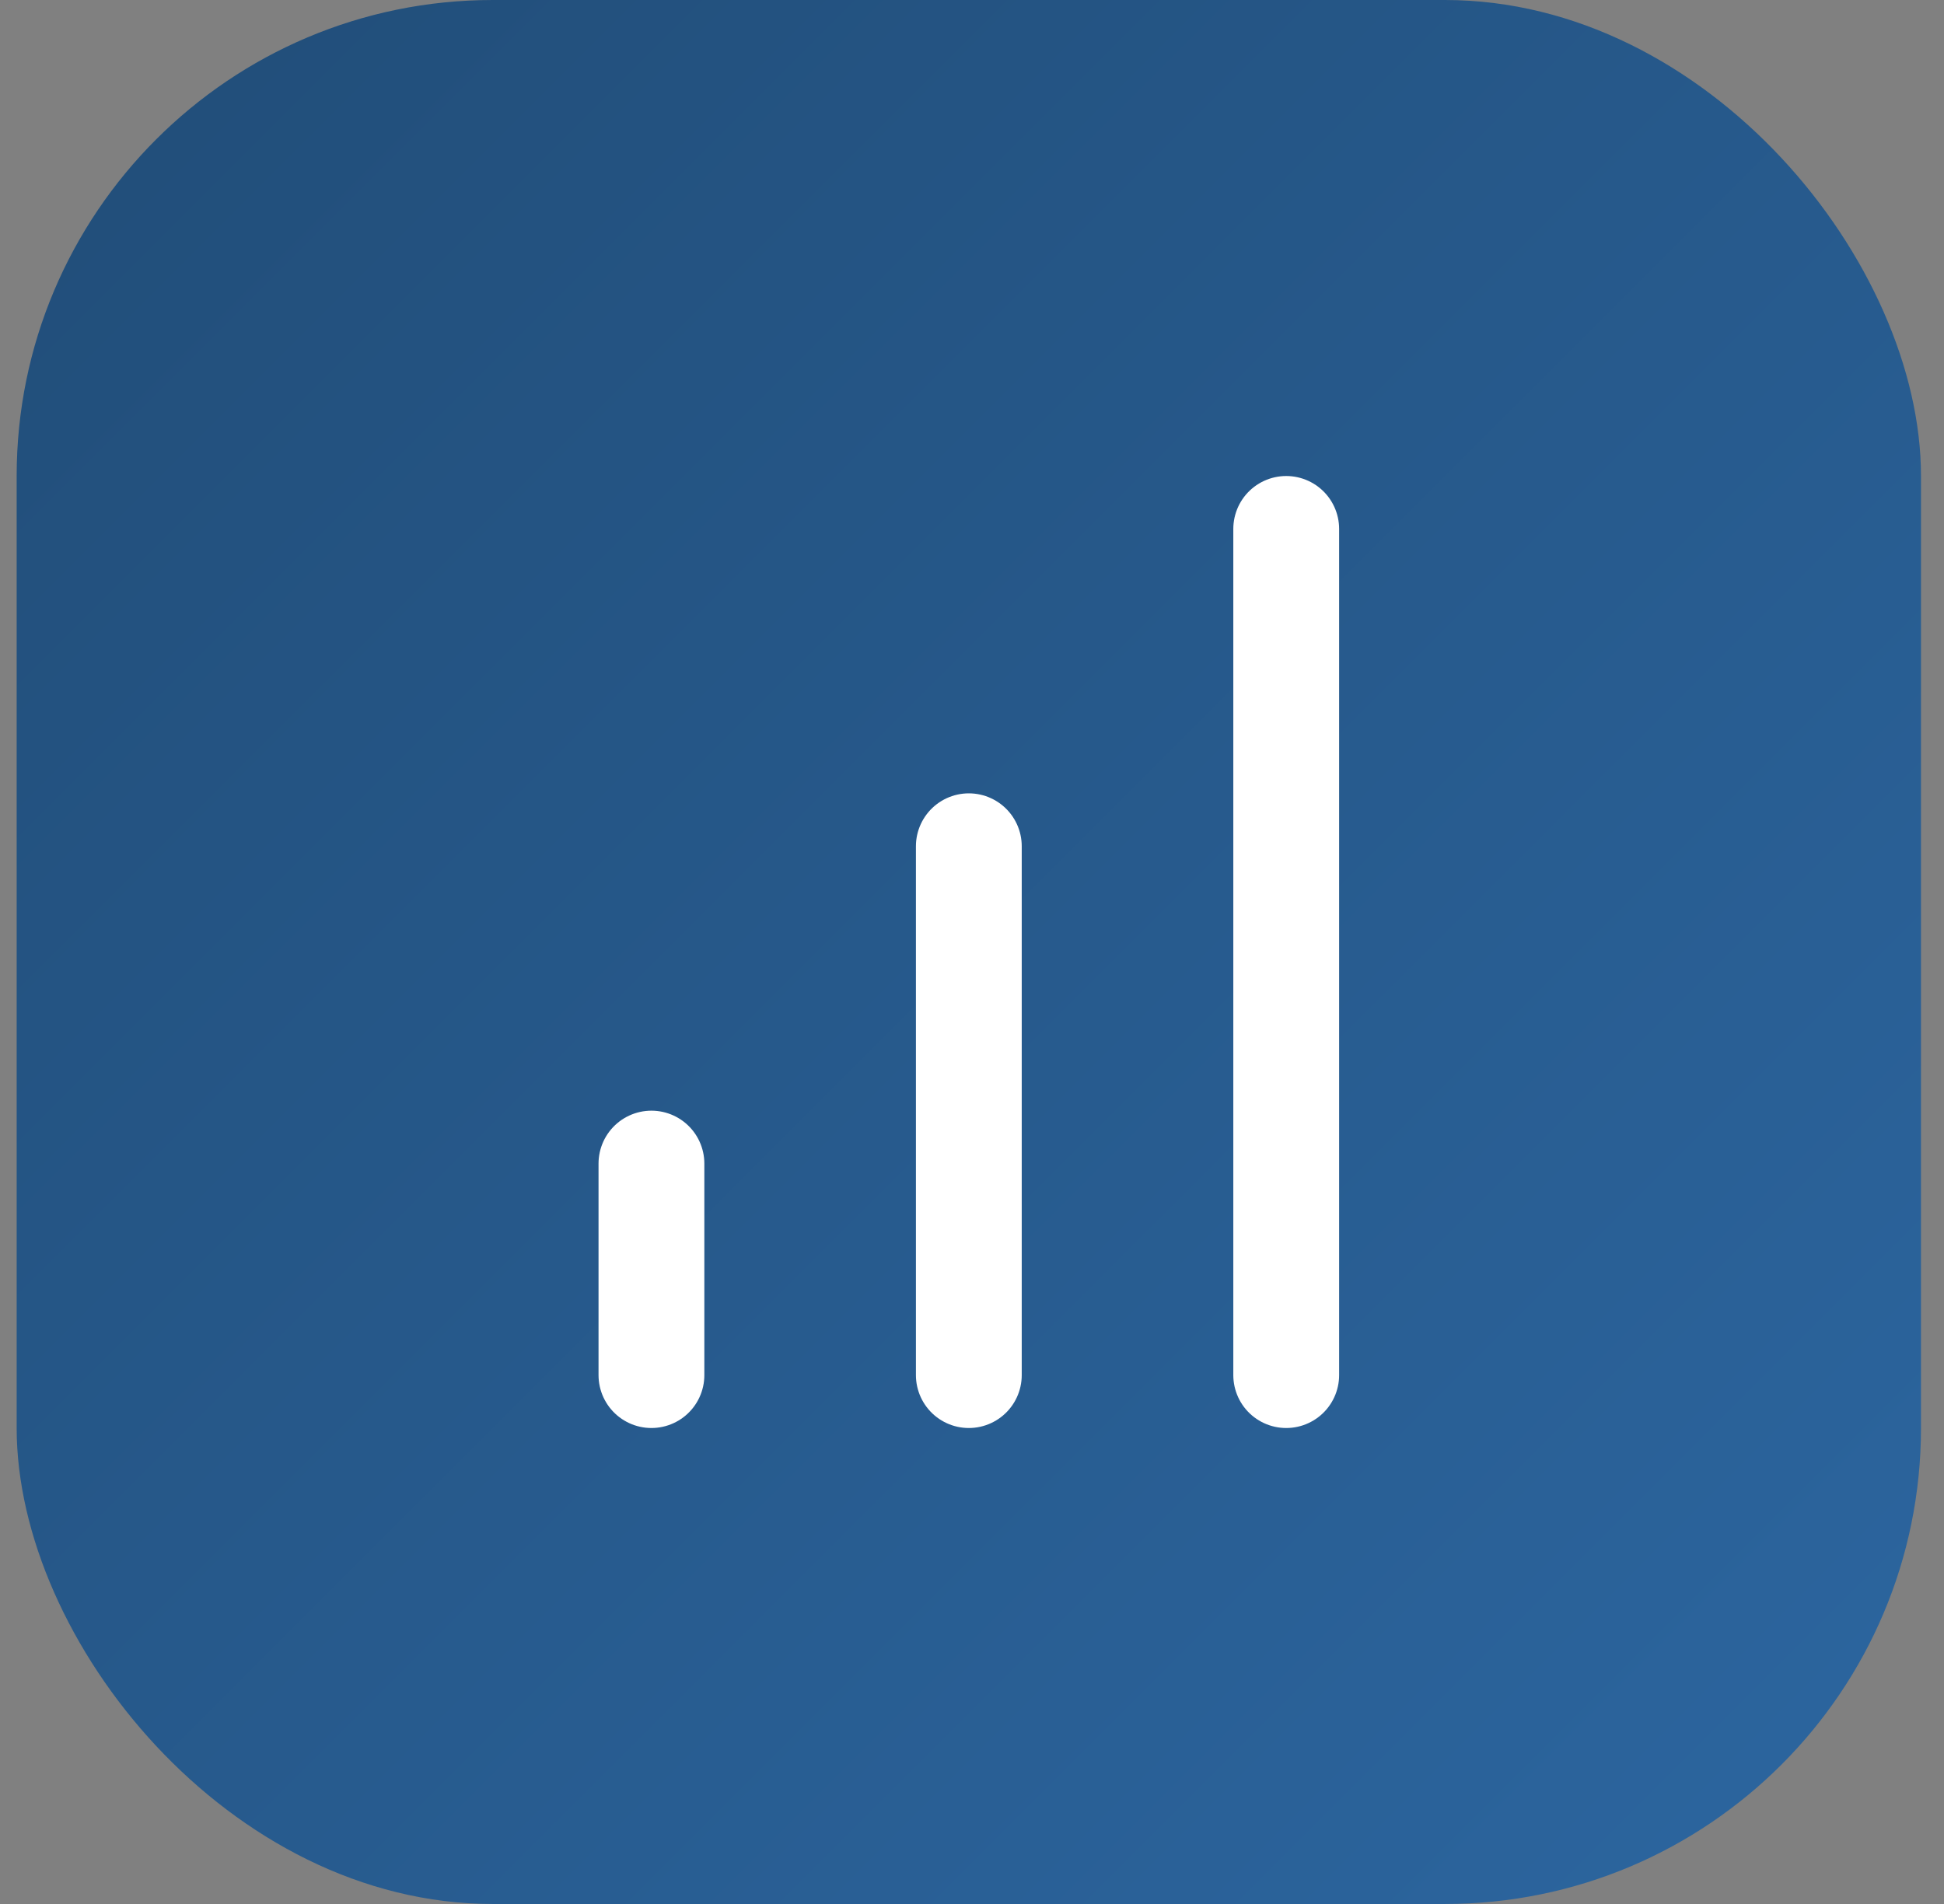
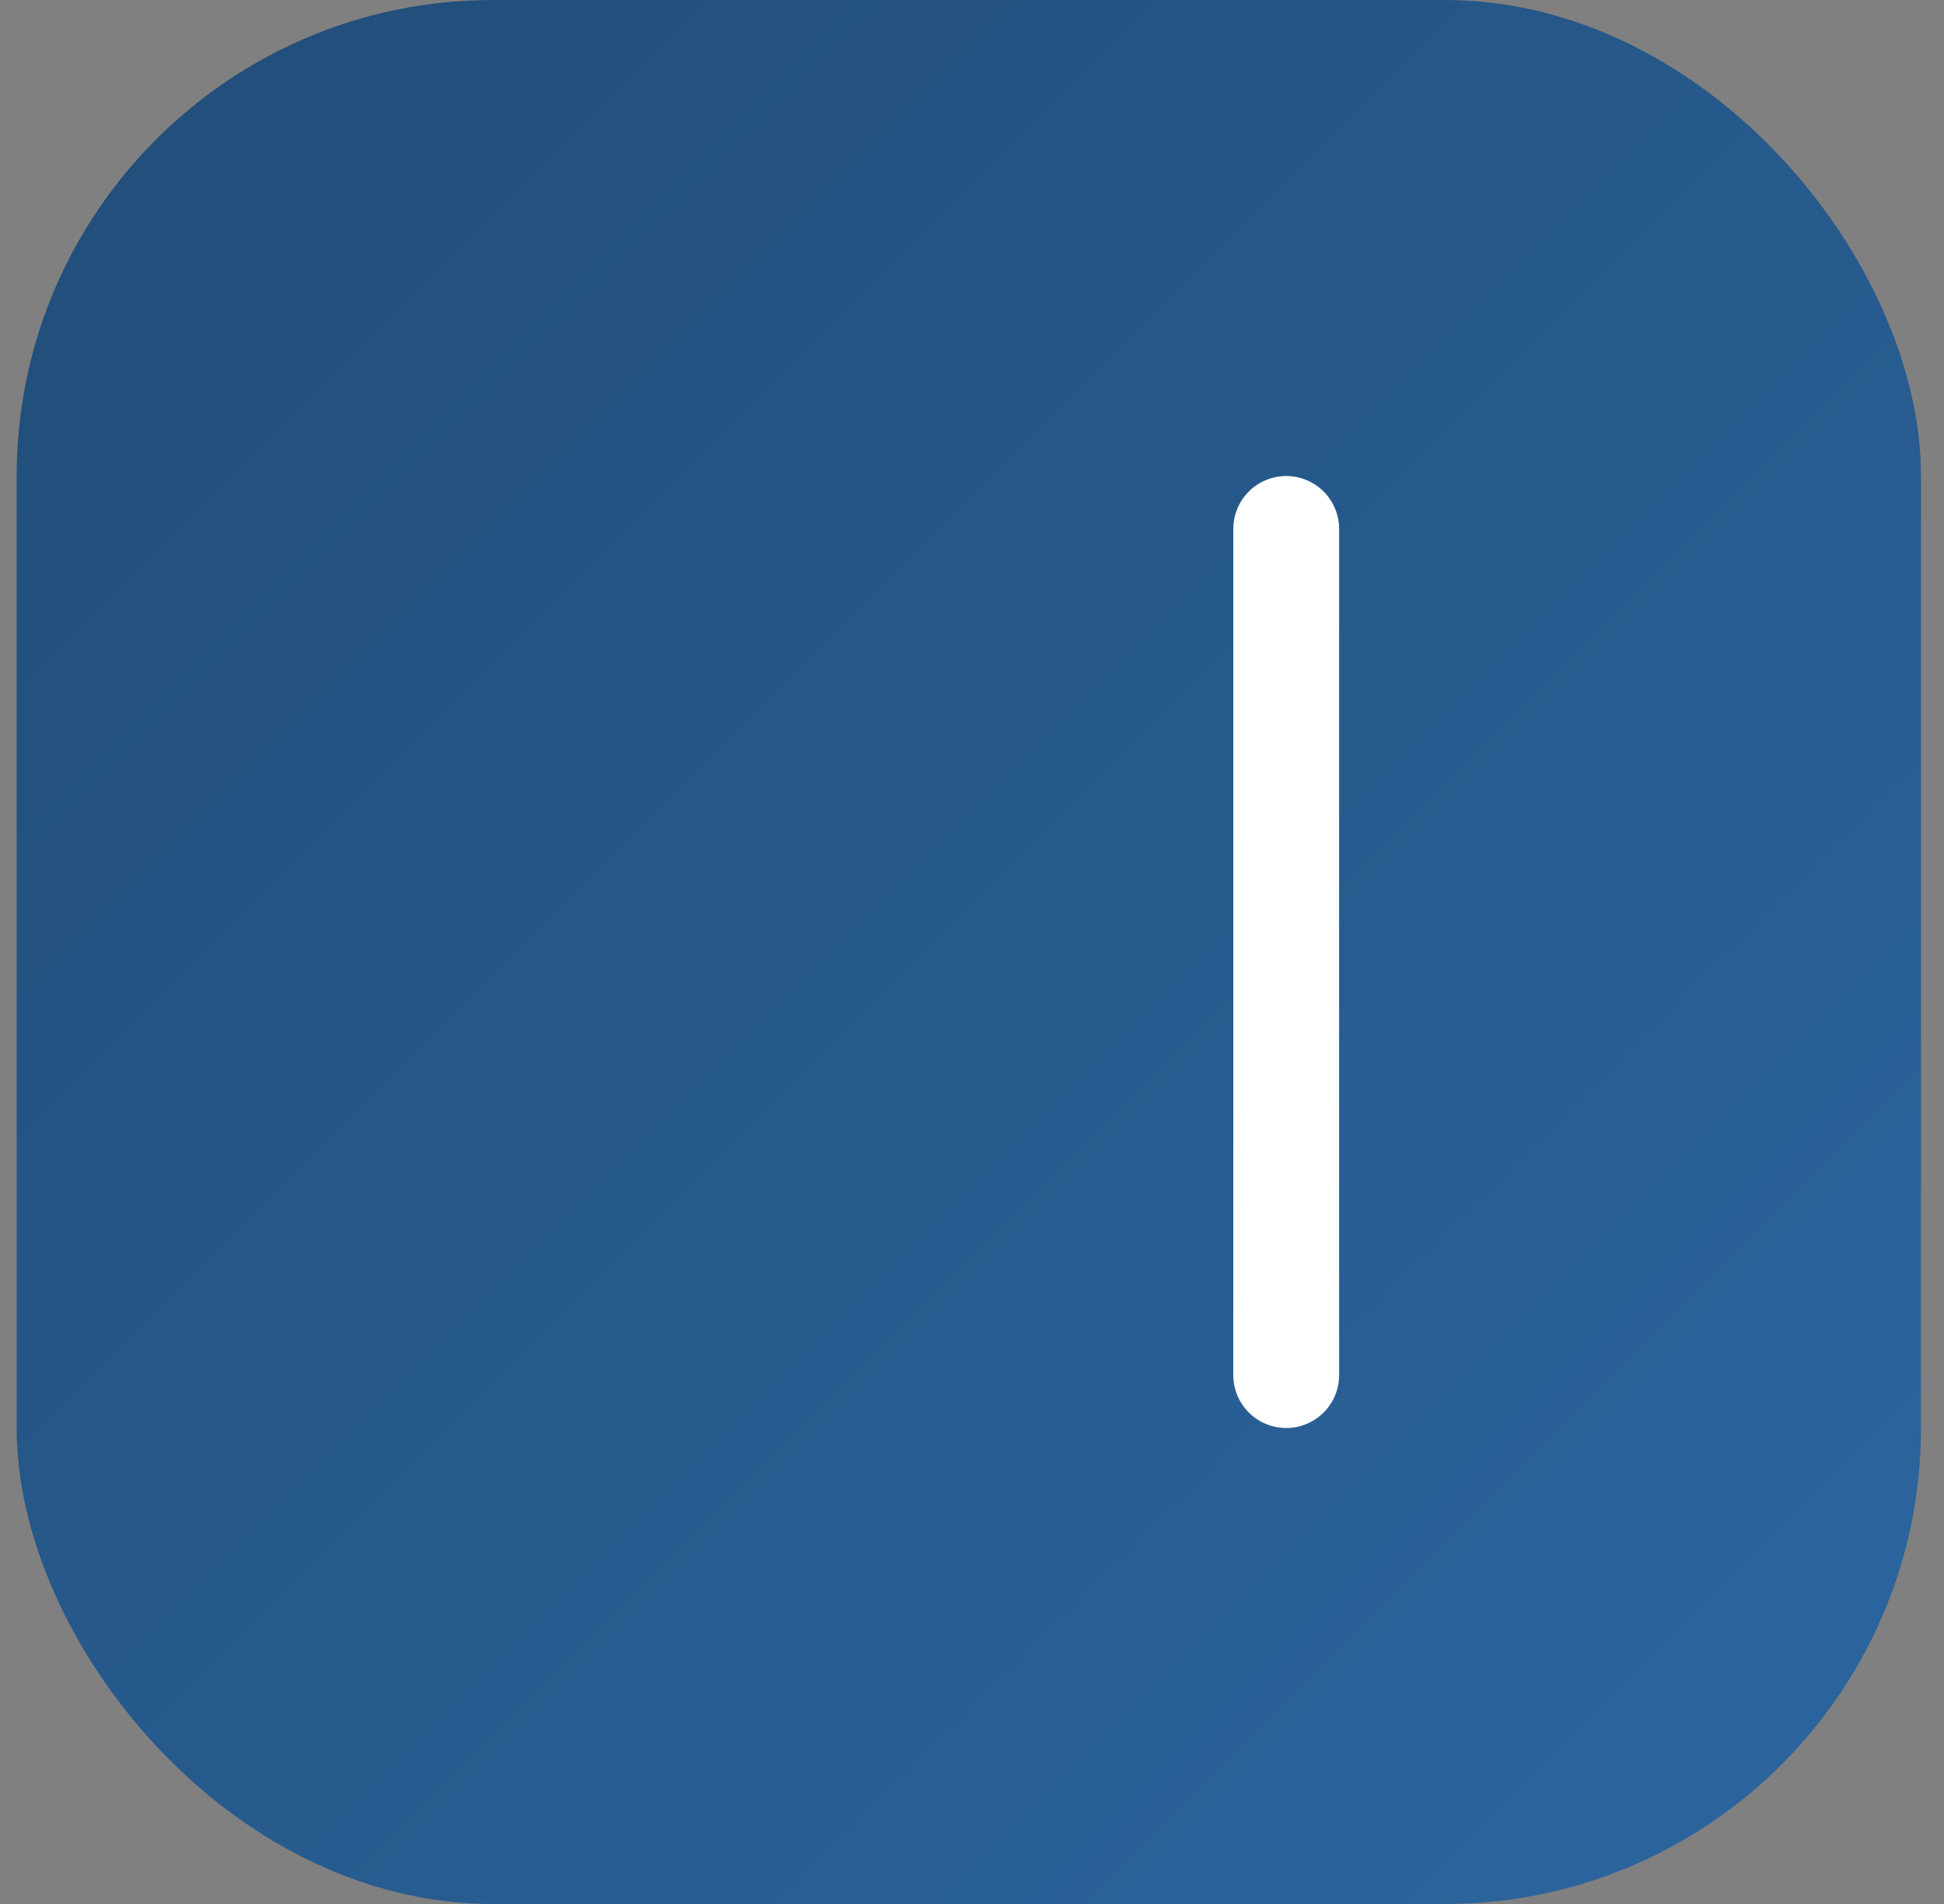
<svg xmlns="http://www.w3.org/2000/svg" width="49" height="48" viewBox="0 0 49 48" fill="none">
  <rect x="0" y="0" width="49" height="48" fill="#808080" stroke="none" />
  <rect x="0.42" width="48" height="48" rx="12" fill="url(#paint0_linear_16_1072)" />
-   <path d="M24.42 34.667V21.334" stroke="white" stroke-width="2.667" stroke-linecap="round" stroke-linejoin="round" />
  <path d="M32.42 34.667V13.334" stroke="white" stroke-width="2.667" stroke-linecap="round" stroke-linejoin="round" />
-   <path d="M16.42 34.667V29.334" stroke="white" stroke-width="2.667" stroke-linecap="round" stroke-linejoin="round" />
  <defs>
    <linearGradient id="paint0_linear_16_1072" x1="0.42" y1="0" x2="48.42" y2="48" gradientUnits="userSpaceOnUse">
      <stop stop-color="#214D78" />
      <stop offset="1" stop-color="#2C66A0" />
    </linearGradient>
  </defs>
</svg>